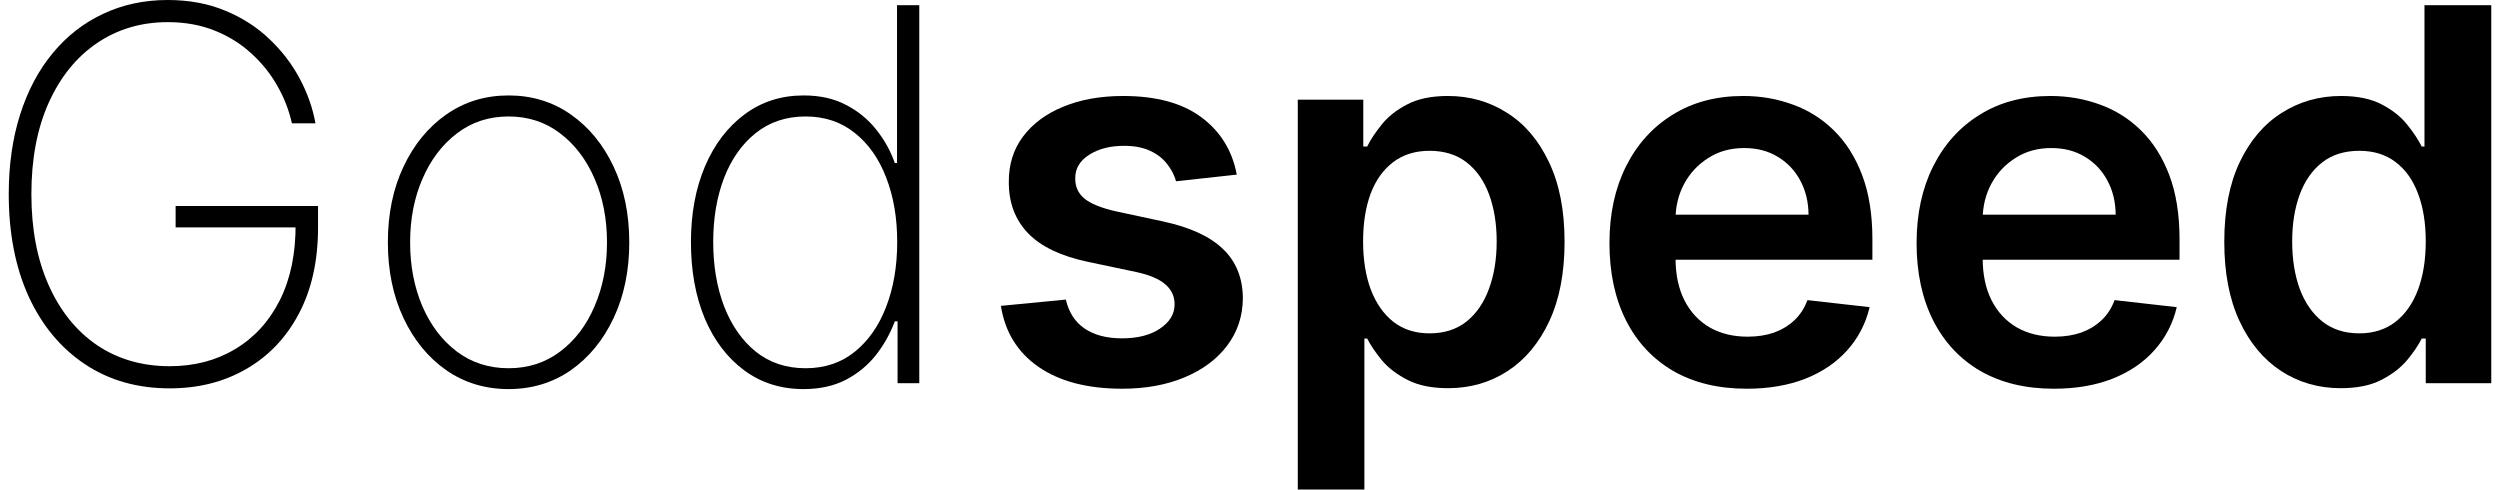
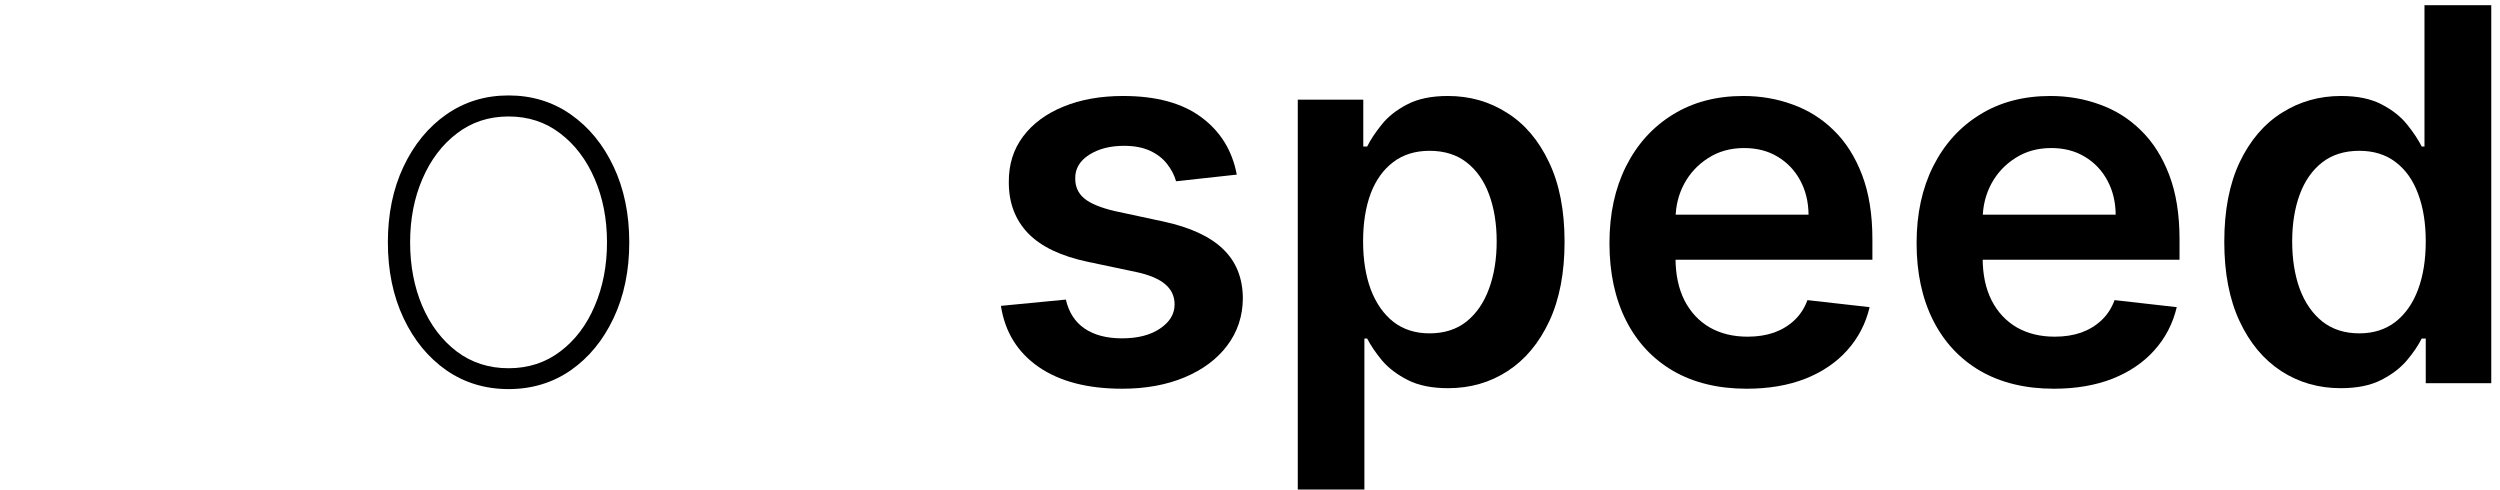
<svg xmlns="http://www.w3.org/2000/svg" width="143" height="28" viewBox="0 0 143 28" fill="#00000">
  <g clip-path="url(#clip0_293_2614)">
-     <path d="M16.697 7.053C16.536 6.321 16.262 5.613 15.876 4.931C15.49 4.241 14.996 3.621 14.392 3.072C13.796 2.516 13.094 2.076 12.287 1.753C11.488 1.429 10.589 1.267 9.593 1.267C8.071 1.267 6.72 1.668 5.541 2.471C4.37 3.266 3.45 4.403 2.784 5.881C2.124 7.352 1.795 9.094 1.795 11.107C1.795 13.099 2.124 14.834 2.784 16.312C3.443 17.79 4.366 18.934 5.552 19.744C6.745 20.546 8.13 20.947 9.709 20.947C11.119 20.947 12.368 20.62 13.456 19.965C14.55 19.311 15.403 18.375 16.013 17.157C16.623 15.939 16.922 14.482 16.908 12.786L17.371 13.008H10.046V11.783H18.192V13.008C18.192 14.915 17.827 16.559 17.097 17.938C16.374 19.311 15.371 20.366 14.087 21.106C12.81 21.845 11.351 22.214 9.709 22.214C7.857 22.214 6.239 21.753 4.857 20.831C3.475 19.909 2.401 18.617 1.637 16.956C0.879 15.288 0.5 13.338 0.5 11.107C0.5 9.432 0.718 7.912 1.153 6.546C1.588 5.18 2.208 4.012 3.015 3.041C3.822 2.062 4.783 1.313 5.899 0.792C7.015 0.264 8.246 0 9.593 0C10.814 0 11.912 0.204 12.887 0.612C13.863 1.014 14.704 1.556 15.413 2.238C16.129 2.914 16.708 3.671 17.15 4.508C17.592 5.339 17.89 6.187 18.044 7.053H16.697Z" fill="#000000" />
    <path d="M29.09 22.256C27.757 22.256 26.571 21.897 25.532 21.18C24.494 20.454 23.677 19.459 23.08 18.192C22.484 16.925 22.186 15.482 22.186 13.863C22.186 12.237 22.484 10.794 23.08 9.534C23.677 8.267 24.494 7.271 25.532 6.546C26.571 5.821 27.757 5.459 29.09 5.459C30.423 5.459 31.609 5.821 32.647 6.546C33.685 7.271 34.503 8.267 35.099 9.534C35.696 10.801 35.994 12.244 35.994 13.863C35.994 15.482 35.696 16.925 35.099 18.192C34.503 19.459 33.685 20.454 32.647 21.18C31.609 21.897 30.423 22.256 29.09 22.256ZM29.09 21.063C30.219 21.063 31.205 20.743 32.047 20.103C32.896 19.462 33.552 18.596 34.015 17.505C34.485 16.414 34.72 15.2 34.72 13.863C34.72 12.525 34.485 11.315 34.015 10.231C33.545 9.14 32.889 8.274 32.047 7.633C31.205 6.986 30.219 6.662 29.09 6.662C27.96 6.662 26.974 6.986 26.132 7.633C25.29 8.274 24.634 9.14 24.164 10.231C23.694 11.315 23.459 12.525 23.459 13.863C23.459 15.2 23.691 16.414 24.154 17.505C24.624 18.596 25.28 19.462 26.122 20.103C26.971 20.743 27.96 21.063 29.09 21.063Z" fill="#000000" />
-     <path d="M45.963 22.256C44.665 22.256 43.532 21.897 42.564 21.18C41.596 20.462 40.845 19.473 40.312 18.213C39.785 16.946 39.522 15.492 39.522 13.852C39.522 12.226 39.789 10.783 40.322 9.523C40.862 8.256 41.617 7.264 42.585 6.546C43.553 5.821 44.683 5.459 45.974 5.459C46.9 5.459 47.703 5.638 48.384 5.997C49.071 6.349 49.647 6.817 50.11 7.401C50.58 7.985 50.938 8.626 51.183 9.323H51.31V0.296H52.583V21.919H51.341V18.382H51.183C50.924 19.078 50.562 19.723 50.099 20.314C49.636 20.898 49.061 21.369 48.373 21.729C47.686 22.08 46.882 22.256 45.963 22.256ZM46.079 21.063C47.173 21.063 48.11 20.75 48.889 20.124C49.675 19.49 50.275 18.631 50.689 17.547C51.11 16.456 51.32 15.221 51.32 13.842C51.32 12.462 51.11 11.234 50.689 10.157C50.275 9.073 49.675 8.221 48.889 7.602C48.11 6.975 47.173 6.662 46.079 6.662C44.97 6.662 44.02 6.979 43.227 7.612C42.441 8.239 41.837 9.094 41.416 10.178C41.003 11.262 40.796 12.483 40.796 13.842C40.796 15.2 41.003 16.425 41.416 17.516C41.837 18.607 42.441 19.473 43.227 20.113C44.02 20.747 44.97 21.063 46.079 21.063Z" fill="#000000" />
    <path d="M70.744 9.988L67.271 10.368C67.173 10.016 67.001 9.685 66.755 9.376C66.517 9.066 66.194 8.816 65.787 8.626C65.38 8.436 64.882 8.341 64.293 8.341C63.5 8.341 62.833 8.513 62.293 8.858C61.76 9.203 61.497 9.65 61.504 10.199C61.497 10.671 61.669 11.054 62.019 11.35C62.377 11.646 62.967 11.888 63.787 12.078L66.545 12.67C68.074 13.001 69.211 13.525 69.955 14.243C70.706 14.961 71.084 15.9 71.091 17.062C71.084 18.082 70.786 18.983 70.197 19.765C69.615 20.539 68.804 21.144 67.766 21.581C66.727 22.017 65.534 22.235 64.187 22.235C62.209 22.235 60.616 21.82 59.409 20.989C58.202 20.152 57.483 18.987 57.252 17.495L60.967 17.136C61.135 17.868 61.493 18.42 62.04 18.793C62.588 19.166 63.3 19.353 64.177 19.353C65.082 19.353 65.808 19.166 66.355 18.793C66.91 18.42 67.187 17.959 67.187 17.41C67.187 16.946 67.008 16.562 66.65 16.259C66.299 15.957 65.752 15.725 65.008 15.563L62.251 14.982C60.7 14.658 59.553 14.113 58.809 13.345C58.066 12.571 57.697 11.593 57.704 10.41C57.697 9.411 57.967 8.545 58.515 7.813C59.069 7.074 59.837 6.504 60.819 6.103C61.809 5.694 62.949 5.49 64.24 5.49C66.134 5.49 67.625 5.895 68.713 6.704C69.807 7.514 70.484 8.608 70.744 9.988Z" fill="#000000" />
    <path d="M74.233 28V5.701H77.98V8.383H78.201C78.397 7.989 78.674 7.57 79.032 7.127C79.39 6.676 79.874 6.293 80.484 5.976C81.095 5.652 81.874 5.49 82.821 5.49C84.07 5.49 85.196 5.81 86.199 6.451C87.21 7.084 88.01 8.024 88.599 9.27C89.195 10.509 89.493 12.029 89.493 13.831C89.493 15.612 89.202 17.125 88.62 18.371C88.038 19.617 87.245 20.567 86.241 21.222C85.238 21.876 84.101 22.204 82.832 22.204C81.905 22.204 81.137 22.049 80.527 21.739C79.916 21.429 79.425 21.056 79.053 20.62C78.688 20.177 78.404 19.758 78.201 19.363H78.043V28H74.233ZM77.969 13.81C77.969 14.859 78.117 15.777 78.411 16.566C78.713 17.354 79.144 17.97 79.706 18.413C80.274 18.85 80.962 19.068 81.769 19.068C82.61 19.068 83.316 18.843 83.884 18.392C84.452 17.935 84.88 17.312 85.168 16.523C85.463 15.728 85.61 14.823 85.61 13.81C85.61 12.803 85.466 11.909 85.178 11.128C84.891 10.347 84.463 9.735 83.894 9.291C83.326 8.848 82.618 8.626 81.769 8.626C80.955 8.626 80.263 8.841 79.695 9.27C79.127 9.699 78.695 10.301 78.401 11.075C78.113 11.85 77.969 12.761 77.969 13.81Z" fill="#000000" />
    <path d="M99.913 22.235C98.292 22.235 96.892 21.897 95.713 21.222C94.542 20.539 93.64 19.575 93.009 18.329C92.377 17.076 92.061 15.601 92.061 13.905C92.061 12.237 92.377 10.773 93.009 9.513C93.647 8.246 94.538 7.26 95.682 6.557C96.826 5.846 98.169 5.49 99.713 5.49C100.709 5.49 101.649 5.652 102.533 5.976C103.424 6.293 104.21 6.785 104.891 7.454C105.578 8.123 106.119 8.974 106.512 10.009C106.904 11.037 107.101 12.261 107.101 13.683V14.855H93.851V12.279H103.449C103.442 11.547 103.284 10.896 102.975 10.326C102.667 9.749 102.235 9.295 101.681 8.964C101.134 8.633 100.495 8.468 99.765 8.468C98.987 8.468 98.302 8.658 97.713 9.038C97.124 9.411 96.664 9.903 96.334 10.516C96.012 11.121 95.847 11.786 95.84 12.511V14.76C95.84 15.703 96.012 16.513 96.355 17.189C96.699 17.857 97.18 18.371 97.797 18.73C98.415 19.082 99.137 19.258 99.965 19.258C100.52 19.258 101.021 19.18 101.47 19.026C101.919 18.864 102.309 18.628 102.639 18.318C102.968 18.009 103.217 17.625 103.386 17.167L106.943 17.569C106.719 18.512 106.291 19.335 105.659 20.039C105.035 20.736 104.235 21.278 103.259 21.665C102.284 22.045 101.169 22.235 99.913 22.235Z" fill="#000000" />
    <path d="M117.481 22.235C115.86 22.235 114.46 21.897 113.281 21.222C112.11 20.539 111.208 19.575 110.577 18.329C109.945 17.076 109.629 15.601 109.629 13.905C109.629 12.237 109.945 10.773 110.577 9.513C111.215 8.246 112.106 7.26 113.25 6.557C114.393 5.846 115.737 5.49 117.281 5.49C118.277 5.49 119.217 5.652 120.101 5.976C120.992 6.293 121.778 6.785 122.459 7.454C123.146 8.123 123.687 8.974 124.08 10.009C124.472 11.037 124.669 12.261 124.669 13.683V14.855H111.419V12.279H121.017C121.01 11.547 120.852 10.896 120.543 10.326C120.235 9.749 119.803 9.295 119.249 8.964C118.702 8.633 118.063 8.468 117.333 8.468C116.555 8.468 115.87 8.658 115.281 9.038C114.692 9.411 114.232 9.903 113.902 10.516C113.58 11.121 113.415 11.786 113.408 12.511V14.76C113.408 15.703 113.58 16.513 113.923 17.189C114.267 17.857 114.748 18.371 115.365 18.73C115.983 19.082 116.705 19.258 117.533 19.258C118.088 19.258 118.589 19.18 119.038 19.026C119.487 18.864 119.877 18.628 120.207 18.318C120.536 18.009 120.785 17.625 120.954 17.167L124.511 17.569C124.287 18.512 123.859 19.335 123.227 20.039C122.603 20.736 121.803 21.278 120.827 21.665C119.852 22.045 118.737 22.235 117.481 22.235Z" fill="#000000" />
    <path d="M133.891 22.204C132.621 22.204 131.484 21.876 130.481 21.222C129.478 20.567 128.685 19.617 128.103 18.371C127.52 17.125 127.229 15.612 127.229 13.831C127.229 12.029 127.524 10.509 128.113 9.27C128.709 8.024 129.513 7.084 130.523 6.451C131.533 5.81 132.66 5.49 133.902 5.49C134.849 5.49 135.628 5.652 136.238 5.976C136.848 6.293 137.332 6.676 137.69 7.127C138.048 7.57 138.325 7.989 138.522 8.383H138.68V0.296H142.5V21.919H138.753V19.363H138.522C138.325 19.758 138.041 20.177 137.669 20.62C137.297 21.056 136.806 21.429 136.196 21.739C135.585 22.049 134.817 22.204 133.891 22.204ZM134.954 19.068C135.761 19.068 136.448 18.85 137.017 18.413C137.585 17.97 138.017 17.354 138.311 16.566C138.606 15.777 138.753 14.859 138.753 13.81C138.753 12.761 138.606 11.85 138.311 11.075C138.024 10.301 137.596 9.699 137.027 9.27C136.466 8.841 135.775 8.626 134.954 8.626C134.105 8.626 133.396 8.848 132.828 9.291C132.26 9.735 131.832 10.347 131.544 11.128C131.256 11.909 131.113 12.803 131.113 13.81C131.113 14.823 131.256 15.728 131.544 16.523C131.839 17.312 132.27 17.935 132.839 18.392C133.414 18.843 134.119 19.068 134.954 19.068Z" fill="#000000" />
  </g>
  <defs>
    <clipPath id="clip0_293_2614">
      <rect width="143" height="28" fill="white" />
    </clipPath>
  </defs>
</svg>